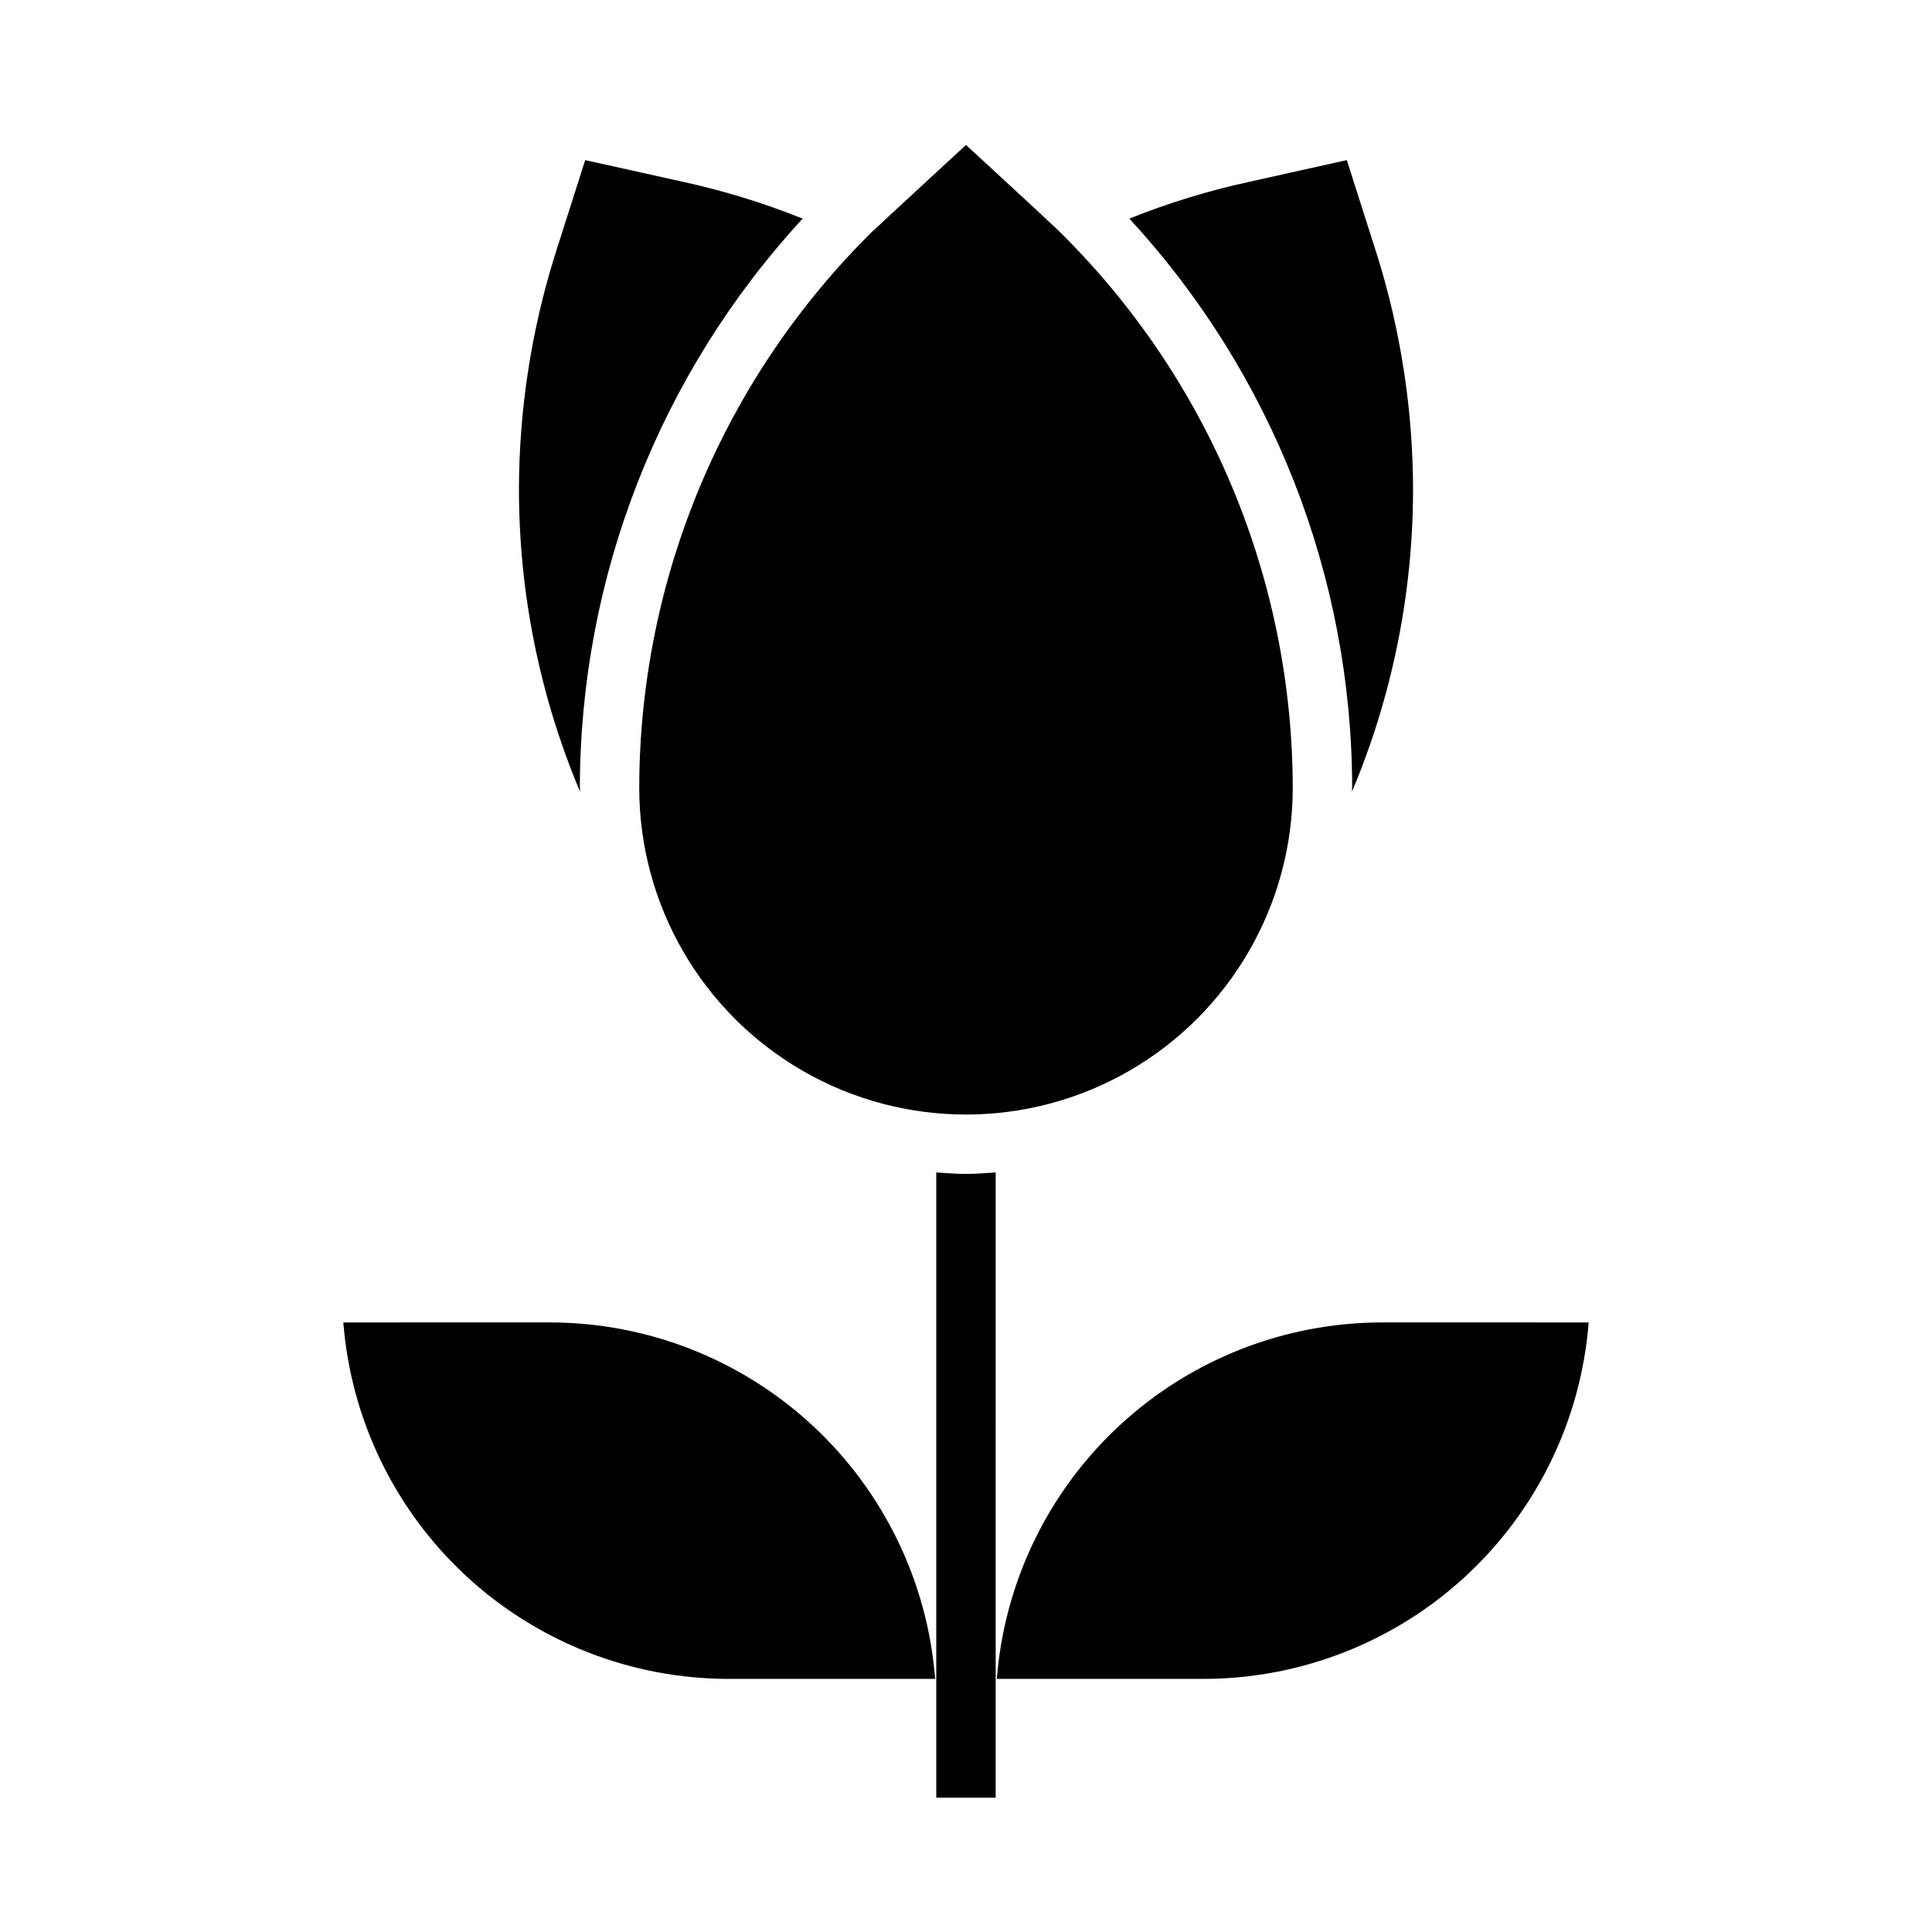
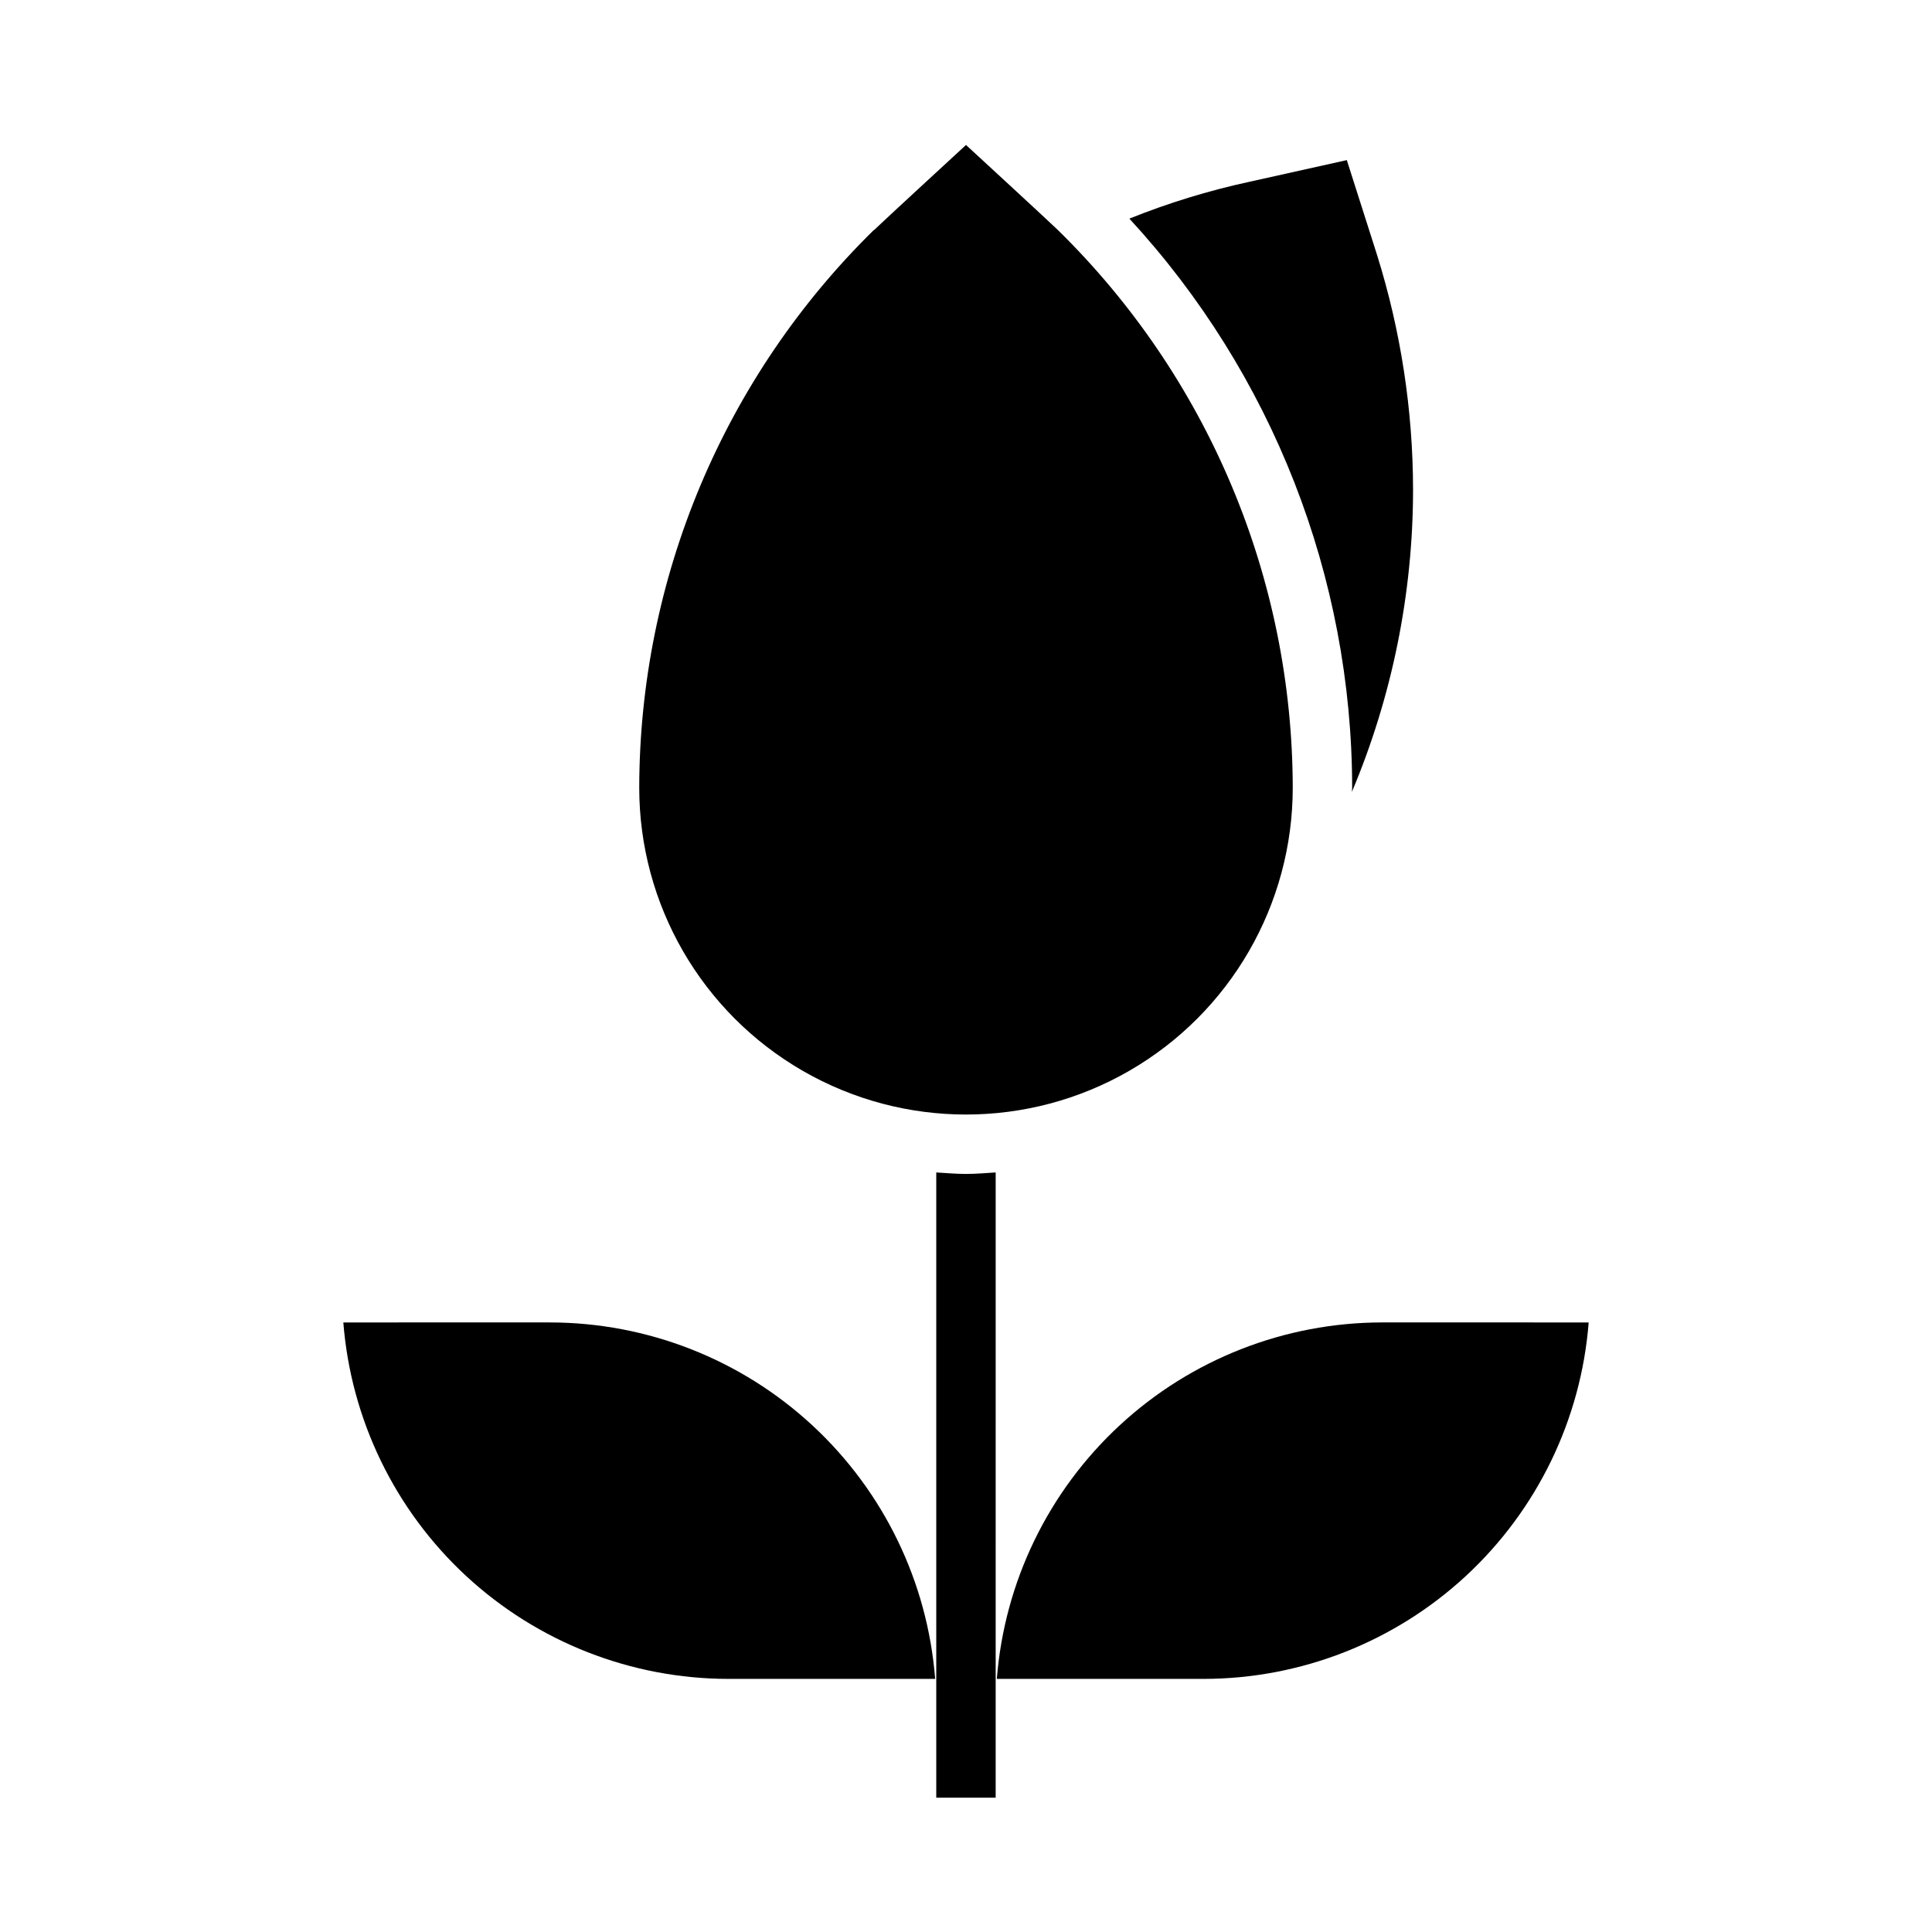
<svg xmlns="http://www.w3.org/2000/svg" fill="#000000" width="800px" height="800px" version="1.1" viewBox="144 144 512 512">
  <g>
    <path d="m392.12 454.71v165.7h15.742l0.004-165.7c-2.598 0.156-5.195 0.395-7.871 0.395-2.68-0.004-5.277-0.238-7.875-0.395z" />
    <path d="m510.21 494.46c-25.77 0.031-50.582 9.77-69.492 27.277-18.91 17.508-30.531 41.496-32.547 67.188h54.809c25.77-0.027 50.582-9.77 69.492-27.273 18.91-17.508 30.531-41.5 32.543-67.191z" />
    <path d="m289.79 494.46c25.77 0.031 50.586 9.77 69.496 27.277 18.91 17.508 30.527 41.496 32.543 67.188h-54.805c-25.77-0.027-50.586-9.77-69.496-27.273-18.91-17.508-30.527-41.5-32.543-67.191z" />
    <path d="m500.92 186.43-25.82 5.746c-10.855 2.352-21.496 5.617-31.805 9.762 37.898 41.094 58.973 94.93 59.043 150.83 0 0.395-0.078 0.707-0.078 1.102 10.676-25.34 16.188-52.559 16.215-80.059-0.023-21.09-3.234-42.059-9.523-62.188z" />
    <path d="m486.59 352.77c-0.039-27.504-5.551-54.727-16.215-80.078-10.664-25.355-26.266-48.336-45.895-67.602l-0.156-0.156c-1.574-1.574-24.324-22.516-24.324-22.516s-22.75 20.941-24.324 22.516c-0.043 0.043-0.098 0.07-0.16 0.078-19.629 19.281-35.23 42.273-45.895 67.641-10.664 25.367-16.176 52.602-16.215 80.117 0 30.938 16.504 59.523 43.297 74.992 26.789 15.469 59.801 15.469 86.59 0 26.793-15.469 43.297-44.055 43.297-74.992z" />
-     <path d="m324.98 192.18-25.898-5.746-8.031 25.191h0.004c-6.293 20.129-9.504 41.098-9.527 62.188 0.027 27.5 5.539 54.719 16.219 80.059 0-0.395-0.078-0.707-0.078-1.102 0.066-55.898 21.141-109.73 59.039-150.83-10.285-4.133-20.895-7.398-31.727-9.762z" />
  </g>
</svg>